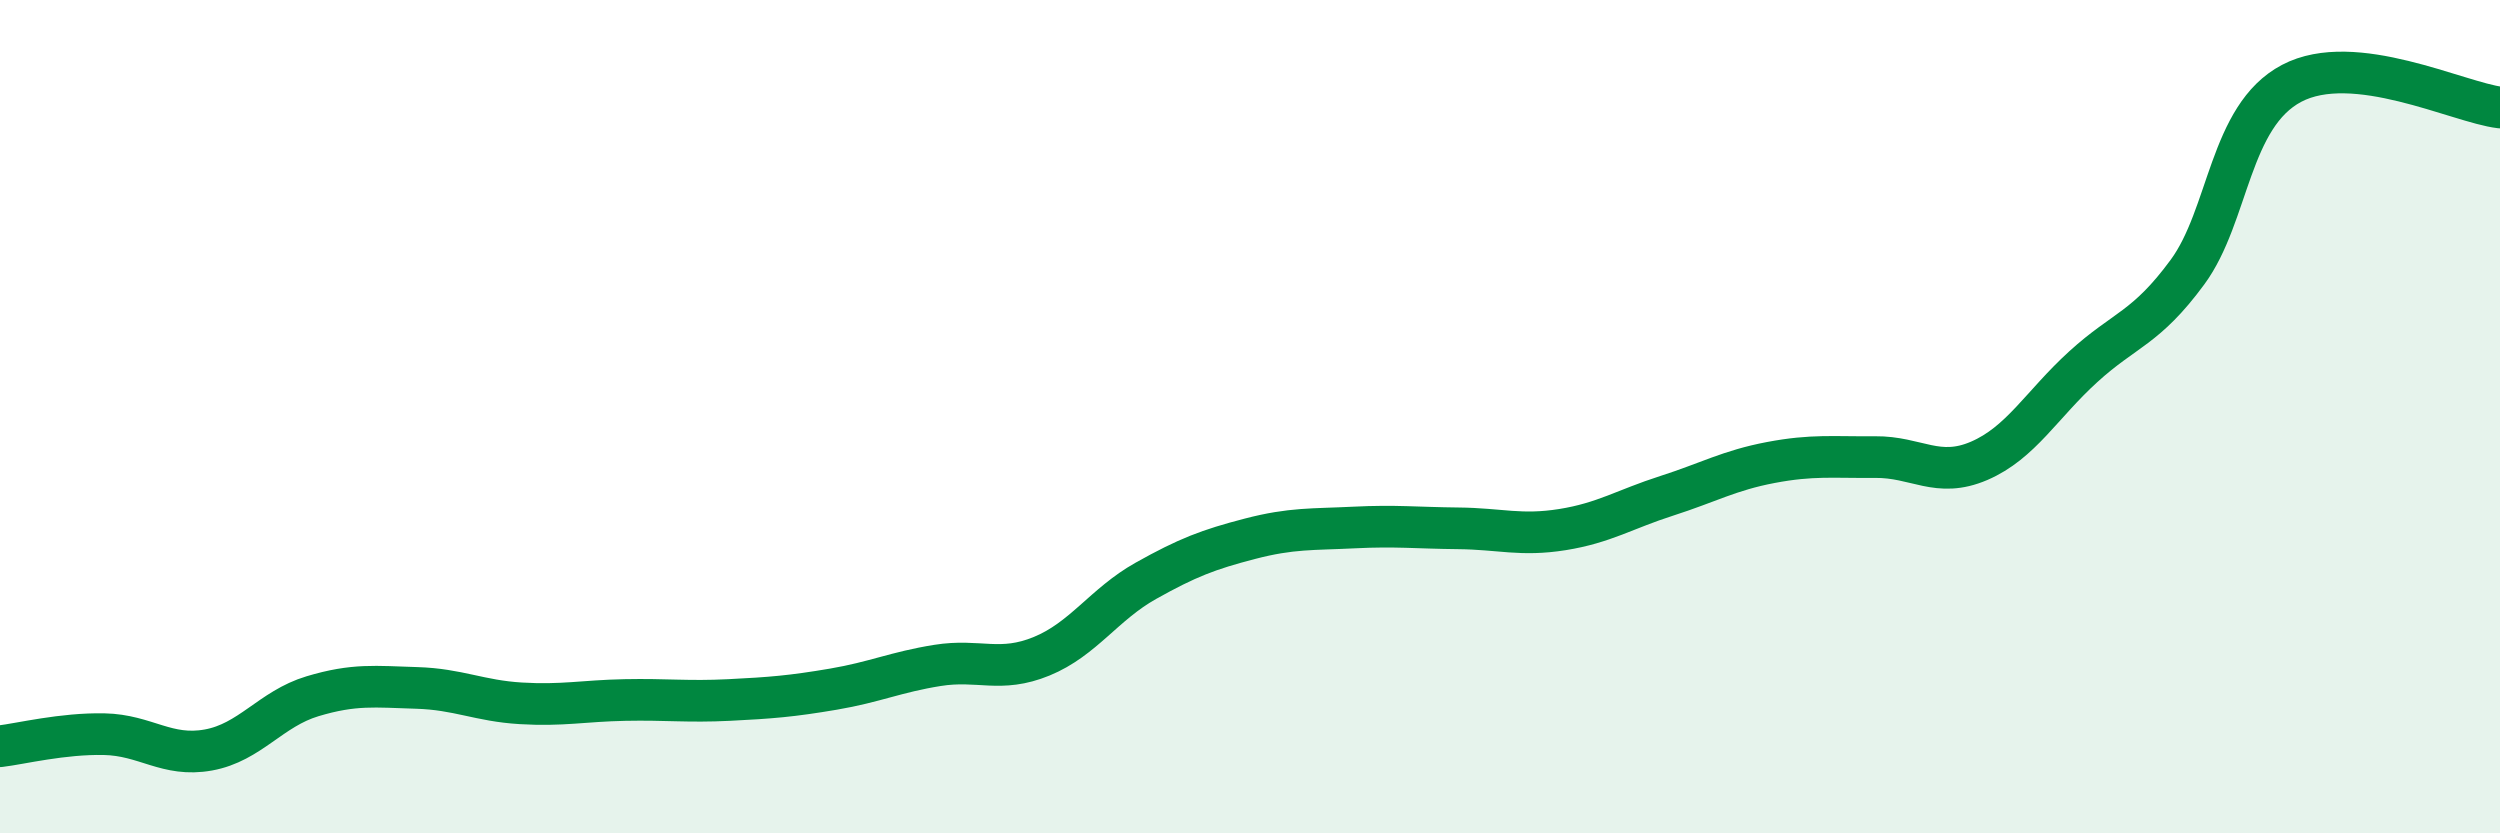
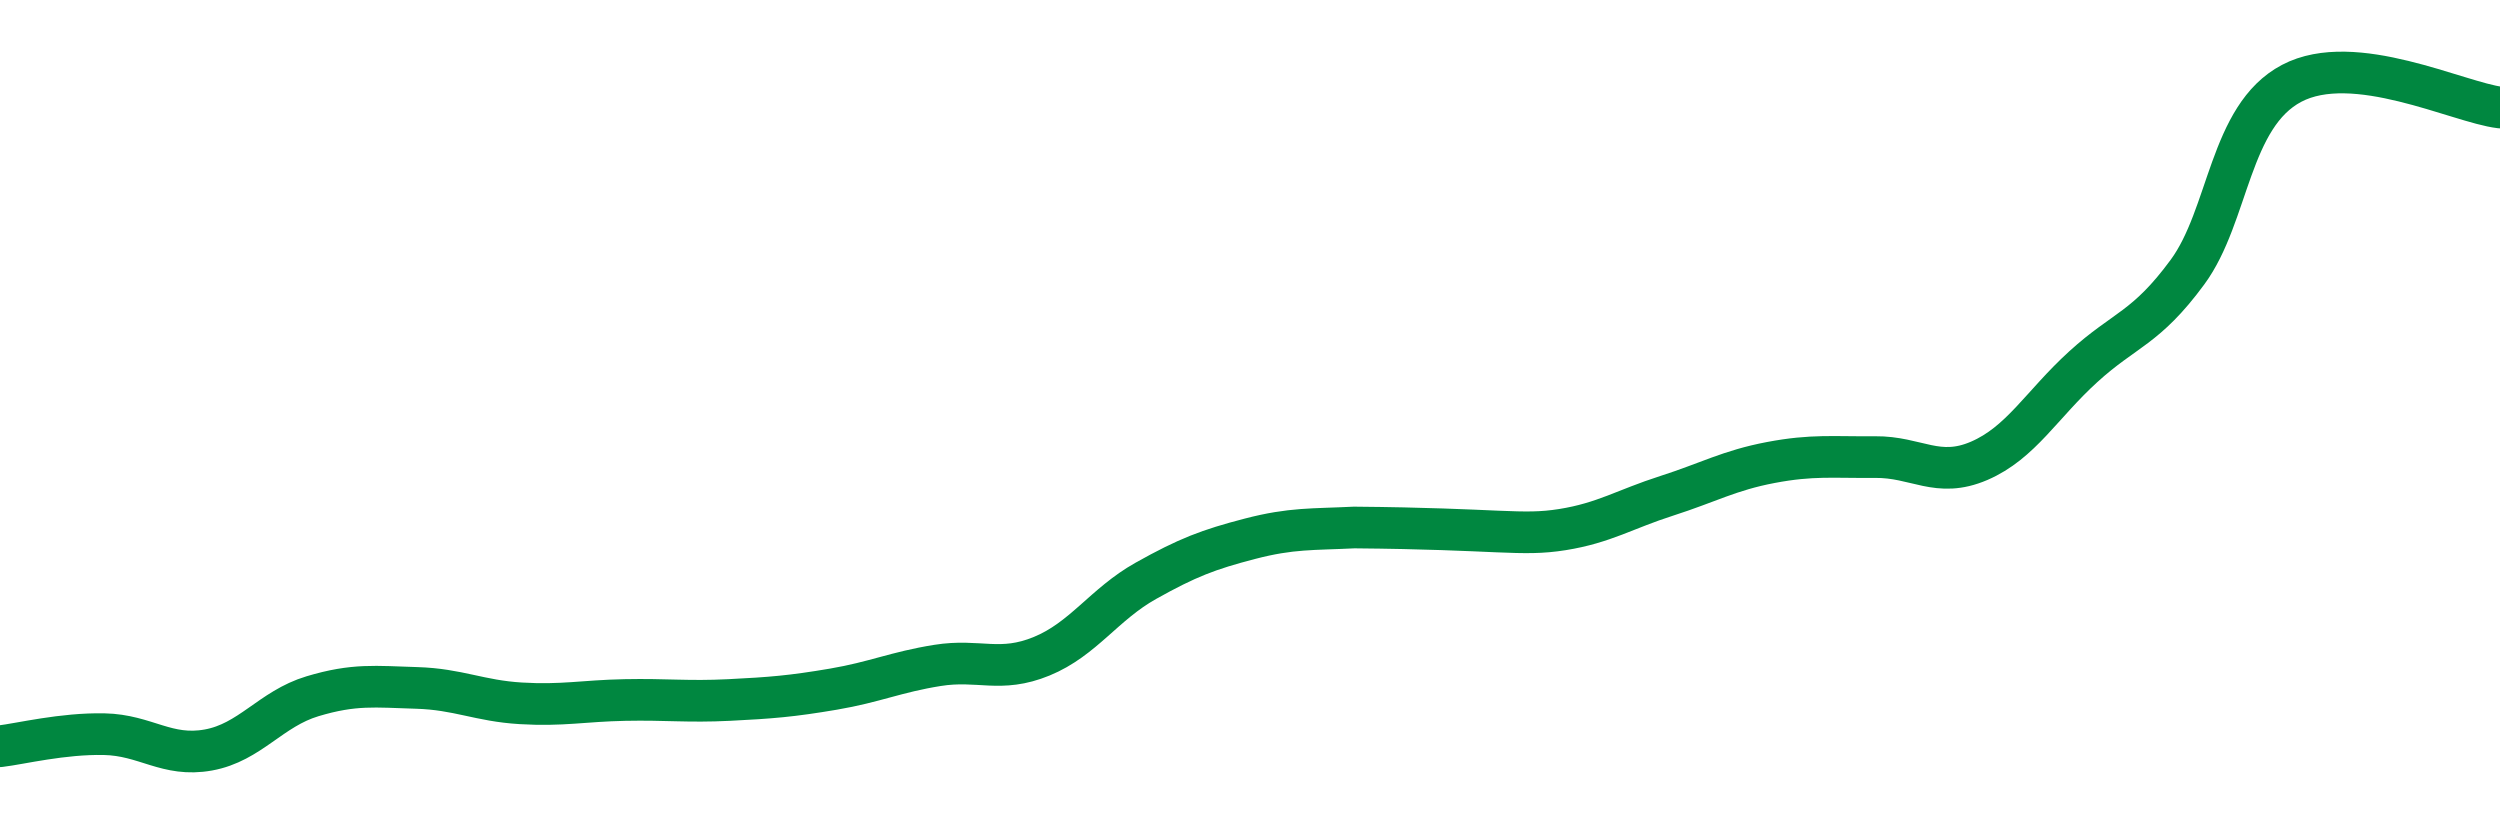
<svg xmlns="http://www.w3.org/2000/svg" width="60" height="20" viewBox="0 0 60 20">
-   <path d="M 0,17.91 C 0.5,17.85 1.5,17.6 2.5,17.62 C 3.5,17.64 4,18.18 5,18 C 6,17.82 6.5,17.01 7.5,16.71 C 8.5,16.41 9,16.48 10,16.51 C 11,16.54 11.5,16.82 12.5,16.88 C 13.5,16.94 14,16.82 15,16.8 C 16,16.78 16.5,16.85 17.5,16.8 C 18.5,16.75 19,16.71 20,16.54 C 21,16.37 21.5,16.13 22.5,15.97 C 23.5,15.81 24,16.16 25,15.75 C 26,15.34 26.5,14.5 27.5,13.94 C 28.5,13.38 29,13.19 30,12.93 C 31,12.67 31.5,12.71 32.5,12.66 C 33.5,12.61 34,12.67 35,12.68 C 36,12.69 36.5,12.87 37.5,12.71 C 38.5,12.55 39,12.22 40,11.9 C 41,11.58 41.5,11.29 42.5,11.1 C 43.5,10.91 44,10.98 45,10.97 C 46,10.96 46.5,11.49 47.5,11.06 C 48.5,10.63 49,9.71 50,8.8 C 51,7.89 51.5,7.89 52.5,6.53 C 53.5,5.17 53.5,2.79 55,2 C 56.5,1.21 59,2.46 60,2.58L60 20L0 20Z" fill="#008740" opacity="0.1" stroke-linecap="round" stroke-linejoin="round" />
-   <path d="M 0,17.91 C 0.5,17.85 1.5,17.6 2.5,17.62 C 3.5,17.64 4,18.18 5,18 C 6,17.82 6.5,17.01 7.5,16.71 C 8.5,16.41 9,16.48 10,16.51 C 11,16.54 11.5,16.82 12.5,16.88 C 13.5,16.94 14,16.82 15,16.8 C 16,16.78 16.5,16.85 17.5,16.8 C 18.5,16.75 19,16.71 20,16.54 C 21,16.37 21.5,16.13 22.5,15.97 C 23.5,15.81 24,16.16 25,15.75 C 26,15.34 26.5,14.5 27.5,13.94 C 28.5,13.38 29,13.19 30,12.93 C 31,12.67 31.5,12.71 32.5,12.66 C 33.5,12.61 34,12.67 35,12.68 C 36,12.69 36.5,12.87 37.5,12.71 C 38.5,12.55 39,12.22 40,11.9 C 41,11.58 41.5,11.29 42.5,11.1 C 43.5,10.91 44,10.98 45,10.97 C 46,10.96 46.5,11.49 47.5,11.06 C 48.5,10.63 49,9.71 50,8.8 C 51,7.89 51.5,7.89 52.5,6.53 C 53.5,5.17 53.5,2.79 55,2 C 56.5,1.21 59,2.46 60,2.58" stroke="#008740" stroke-width="1" fill="none" stroke-linecap="round" stroke-linejoin="round" />
+   <path d="M 0,17.91 C 0.5,17.85 1.5,17.6 2.5,17.62 C 3.5,17.64 4,18.18 5,18 C 6,17.82 6.5,17.01 7.5,16.71 C 8.5,16.41 9,16.48 10,16.51 C 11,16.54 11.5,16.82 12.5,16.88 C 13.5,16.94 14,16.82 15,16.8 C 16,16.78 16.5,16.85 17.5,16.8 C 18.5,16.75 19,16.71 20,16.54 C 21,16.37 21.5,16.13 22.5,15.97 C 23.5,15.81 24,16.16 25,15.75 C 26,15.34 26.5,14.5 27.5,13.94 C 28.5,13.38 29,13.19 30,12.93 C 31,12.67 31.5,12.71 32.5,12.66 C 36,12.69 36.5,12.87 37.5,12.71 C 38.5,12.55 39,12.22 40,11.9 C 41,11.58 41.5,11.29 42.5,11.1 C 43.5,10.91 44,10.98 45,10.97 C 46,10.96 46.5,11.49 47.5,11.06 C 48.5,10.63 49,9.71 50,8.8 C 51,7.89 51.5,7.89 52.5,6.53 C 53.5,5.17 53.5,2.79 55,2 C 56.5,1.21 59,2.46 60,2.58" stroke="#008740" stroke-width="1" fill="none" stroke-linecap="round" stroke-linejoin="round" />
</svg>